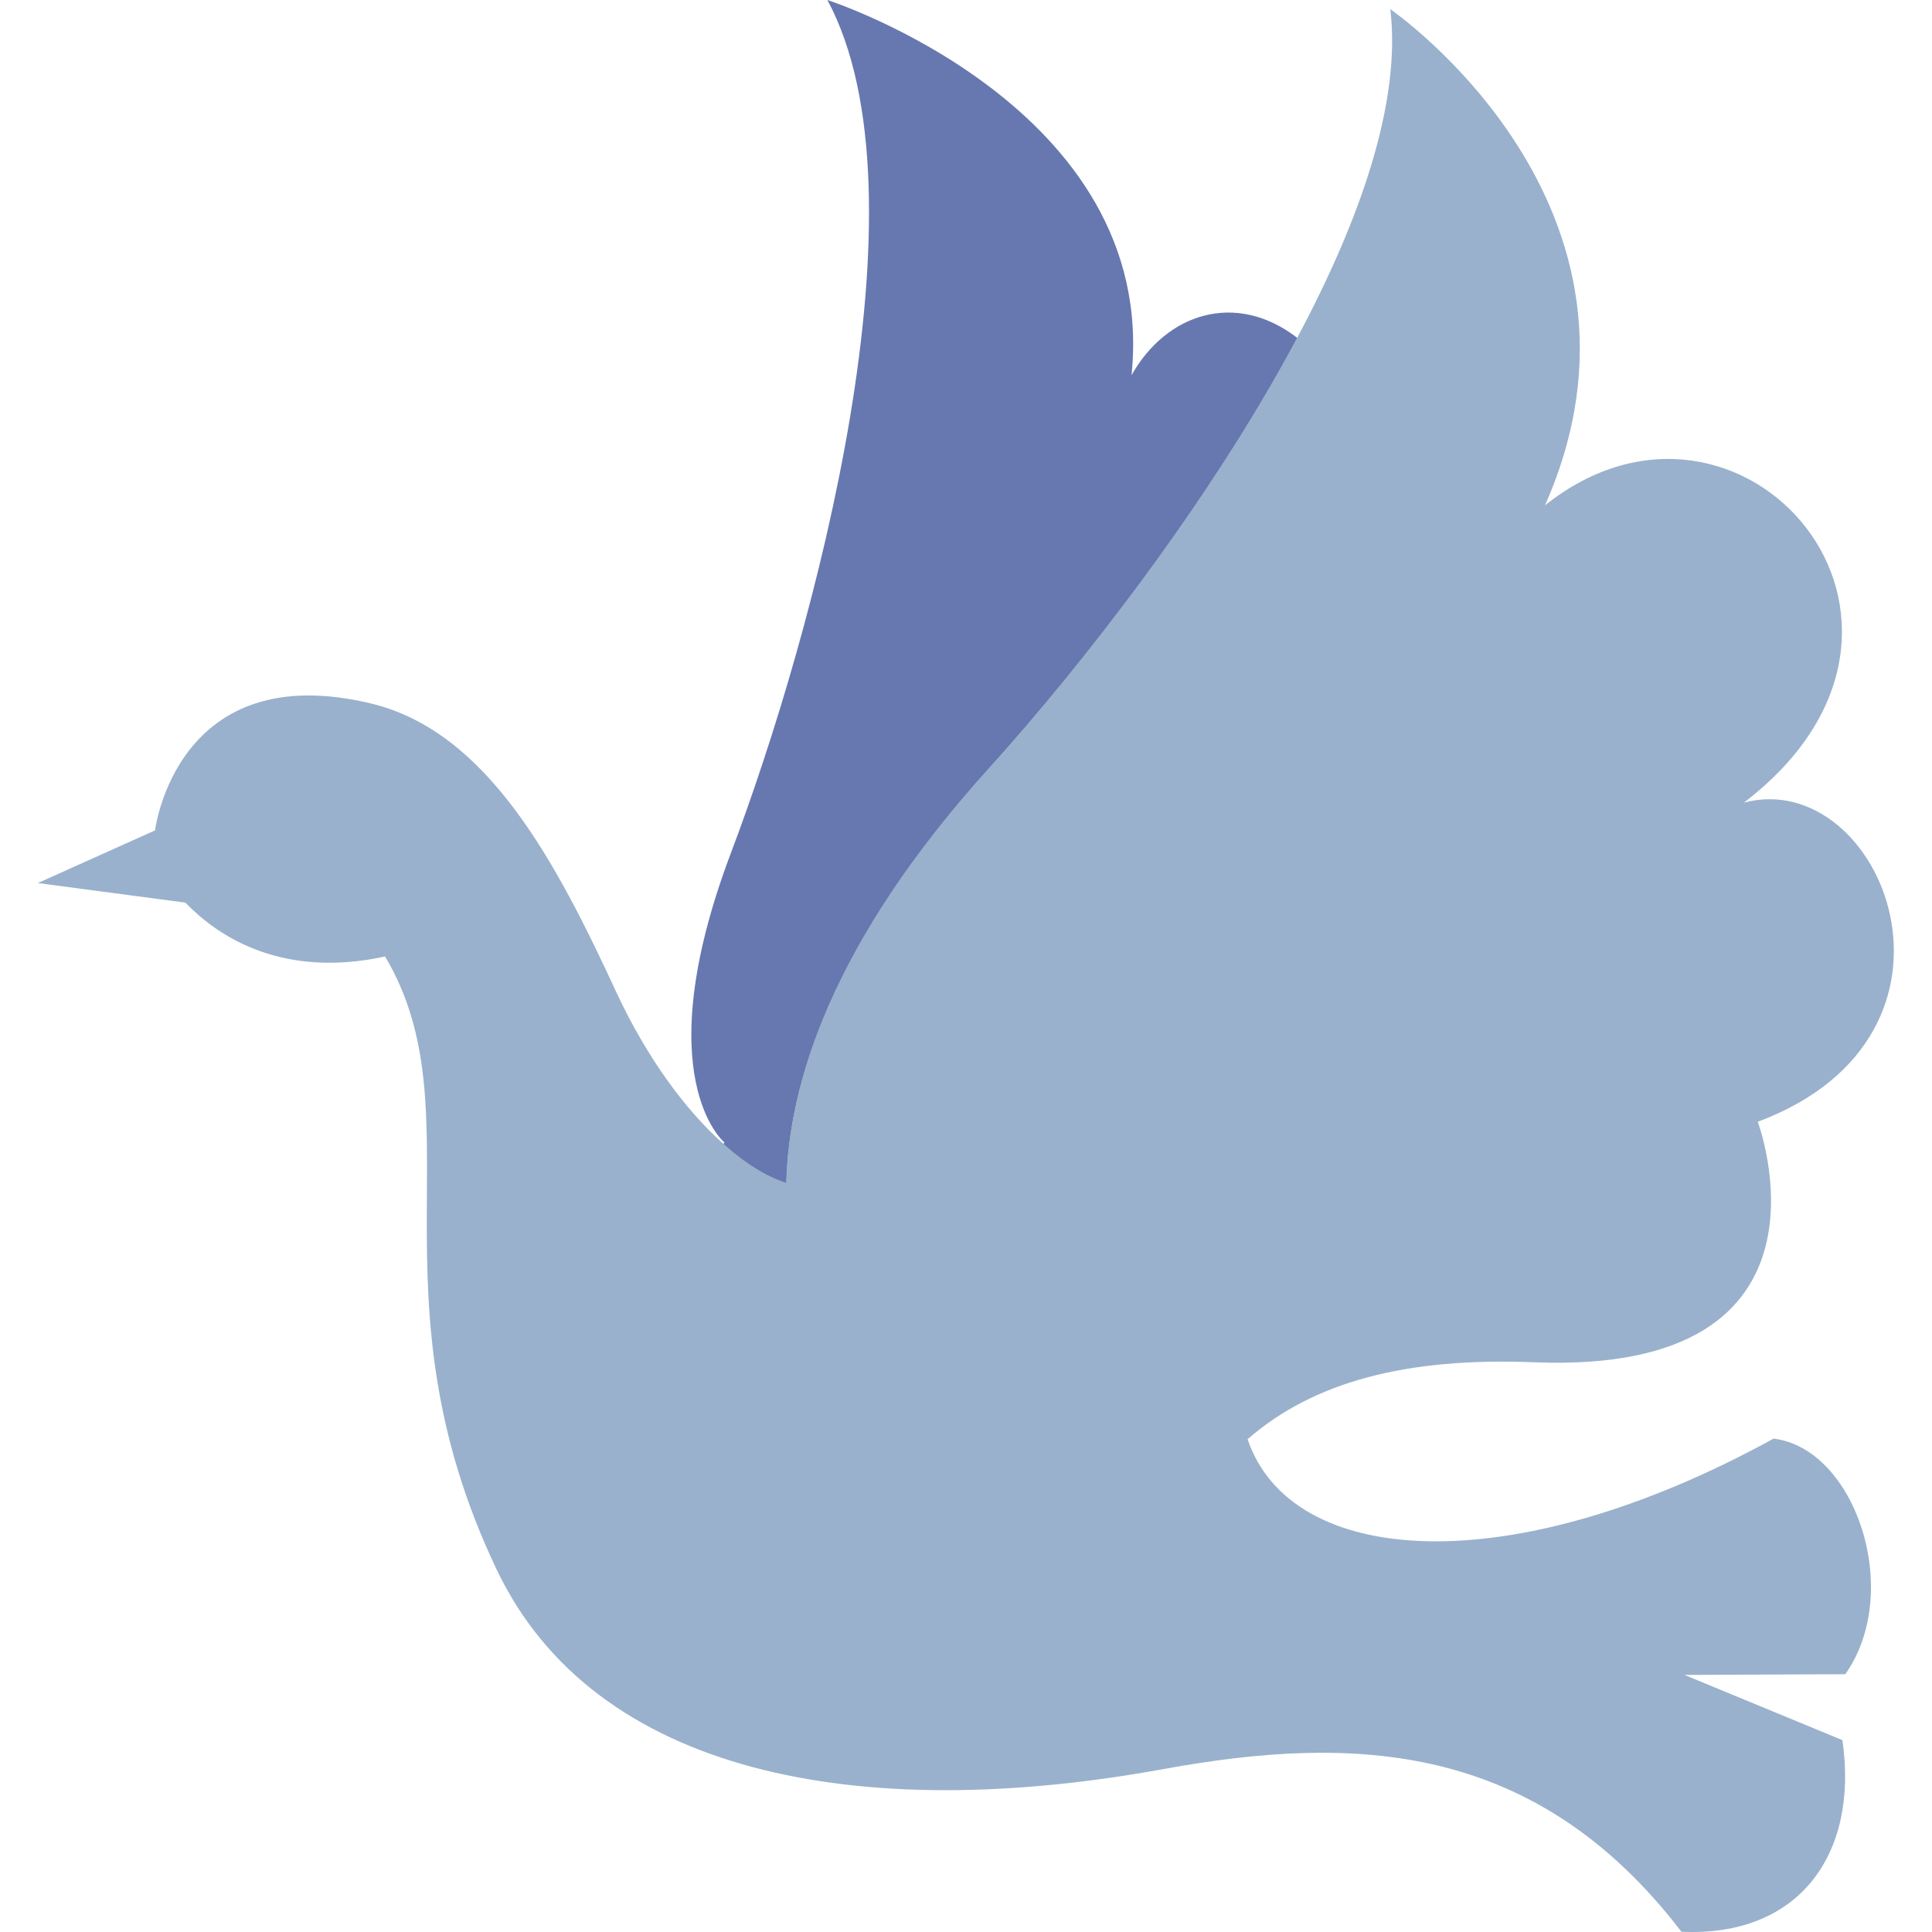
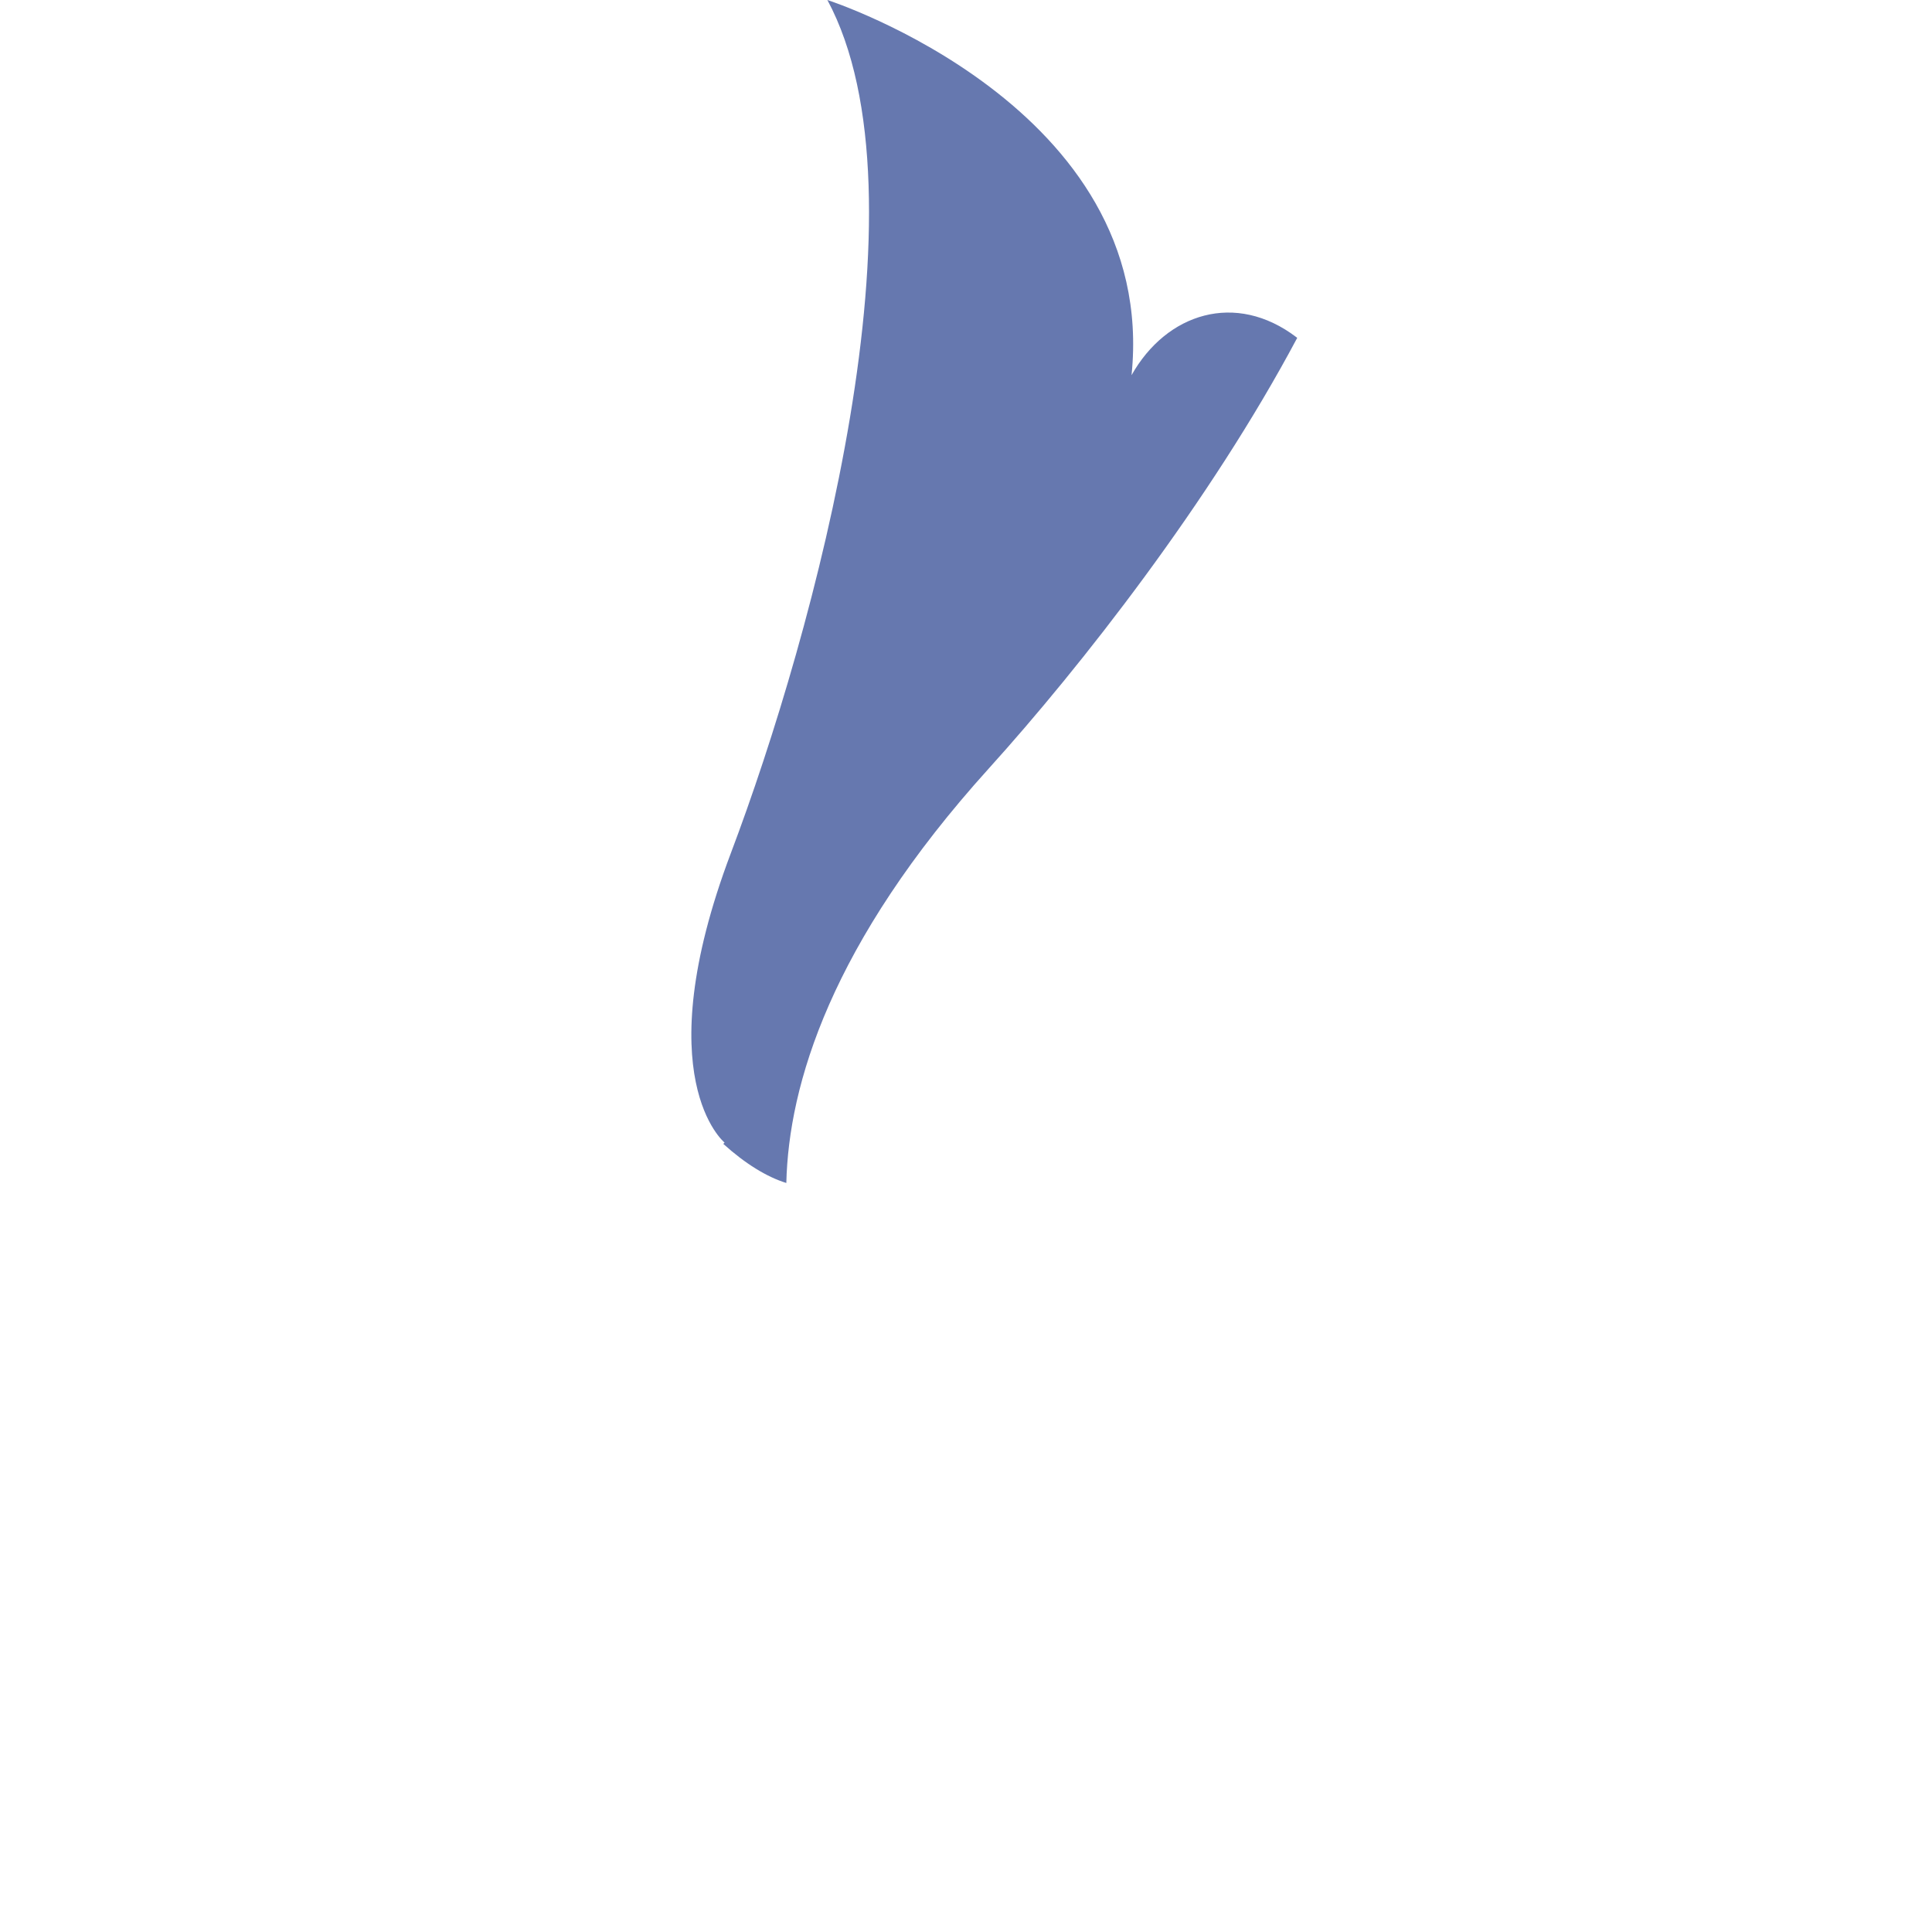
<svg xmlns="http://www.w3.org/2000/svg" id="Layer_1" data-name="Layer 1" viewBox="0 0 16 16">
  <defs>
    <style>
      .cls-1 {
        fill: #6678af;
      }

      .cls-2 {
        fill: #99b1cc;
      }
    </style>
  </defs>
-   <path class="cls-2" d="M6.512,9.796c-.162-.049-.341-.16-.522-.324-.313-.278-.632-.711-.884-1.251-.501-1.084-1.066-2.157-2.025-2.393-1.622-.395-1.797,1.049-1.797,1.049l-.971,.436,1.222,.162c.413,.426,.987,.592,1.654,.446,.774,1.304-.16,2.797,.922,5.073,.81,1.705,3.005,2.117,5.528,1.656,1.567-.285,3.074-.235,4.286,1.348,.971,.045,1.47-.64,1.333-1.587l-1.308-.54,1.332-.006c.482-.683,.084-1.869-.594-1.951-2.182,1.199-3.997,1.066-4.356,.005,.545-.475,1.313-.68,2.377-.637,2.634,.104,1.848-1.992,1.848-1.992,1.933-.722,1.03-2.946-.115-2.643,1.953-1.491-.026-3.755-1.647-2.462C13.89,1.708,11.514,.076,11.514,.076c.092,.768-.248,1.742-.771,2.721-.721,1.355-1.791,2.722-2.554,3.566-1.311,1.45-1.658,2.623-1.677,3.433Z" />
  <path class="cls-1" d="M6.001,9.462l-.011,.011c.18,.163,.36,.274,.522,.324,.019-.81,.366-1.983,1.677-3.433,.763-.844,1.833-2.211,2.554-3.566l-.005-.004c-.505-.385-1.078-.2-1.367,.313C9.598,.884,6.852,0,6.852,0c.874,1.626-.107,5.234-.8,7.067-.703,1.862-.052,2.395-.052,2.395Z" />
</svg>